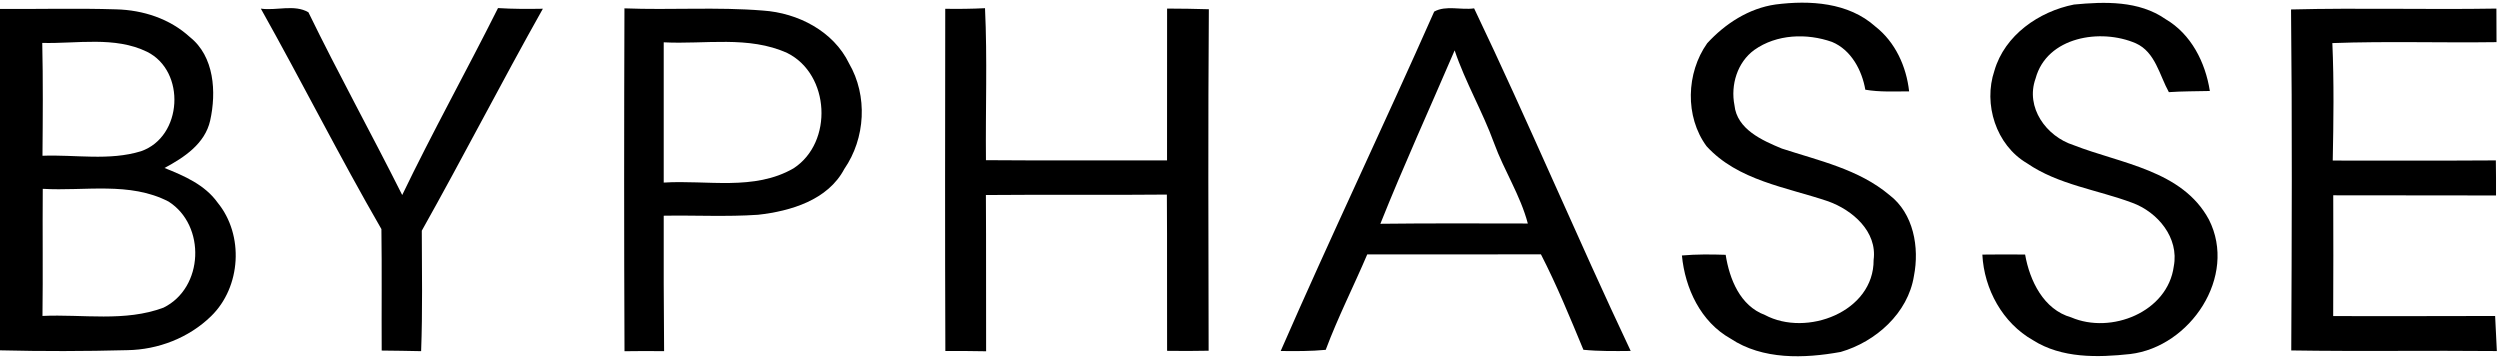
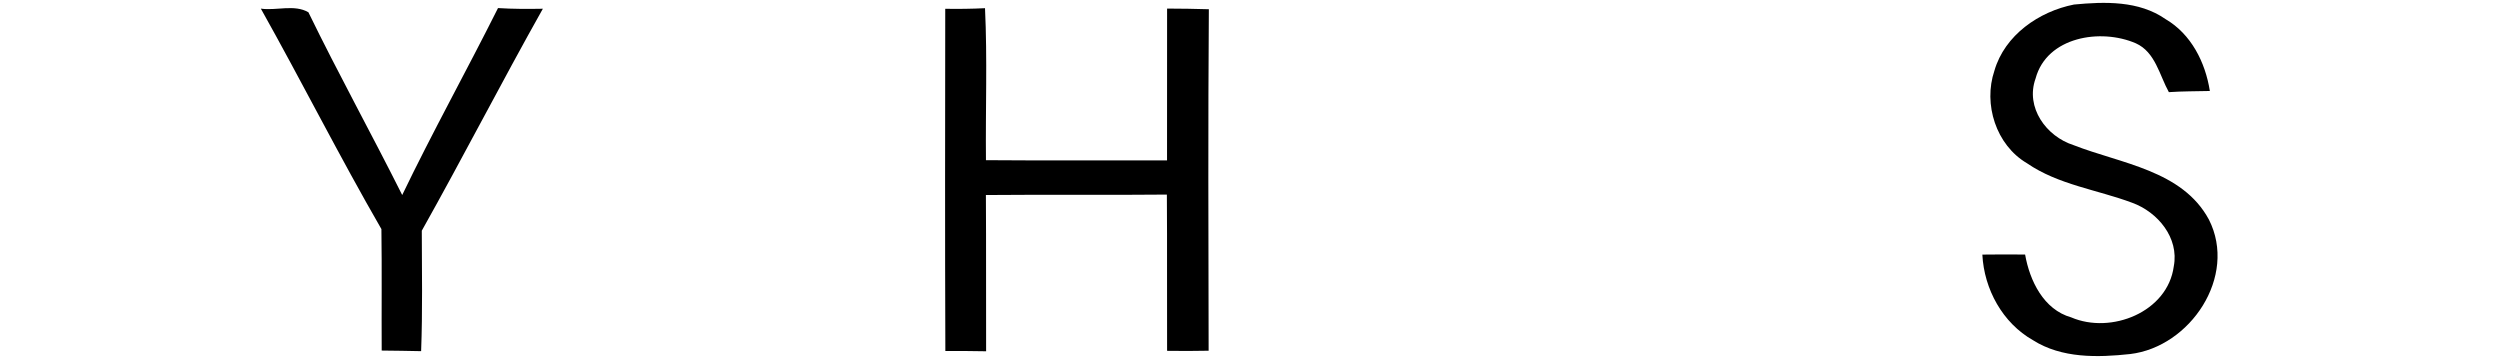
<svg xmlns="http://www.w3.org/2000/svg" width="452pt" height="65pt" viewBox="0 0 452 65" version="1.1">
  <g id="#ffffffff">
</g>
  <g id="#000000ff">
-     <path fill="#000000" opacity="1.00" d=" M 308.66 7.82 C 311.91 4.28 316.19 1.50 321.02 0.81 C 327.21 0.02 334.19 0.42 339.06 4.79 C 342.68 7.62 344.67 12.02 345.17 16.52 C 342.53 16.52 339.86 16.67 337.25 16.22 C 336.64 12.69 334.68 9.01 331.23 7.58 C 326.67 5.97 321.21 6.17 317.19 9.02 C 314.10 11.26 312.87 15.36 313.59 19.02 C 314.03 23.37 318.61 25.39 322.16 26.86 C 328.85 29.05 336.07 30.60 341.60 35.25 C 345.99 38.59 347.05 44.75 346.04 49.89 C 344.97 56.62 339.13 61.80 332.80 63.63 C 326.20 64.83 318.67 65.08 312.87 61.21 C 307.49 58.19 304.66 52.15 304.09 46.19 C 306.72 45.96 309.36 45.98 312.00 46.07 C 312.69 50.45 314.60 55.28 319.10 56.95 C 326.61 60.97 338.82 56.40 338.75 46.99 C 339.43 41.85 334.93 37.98 330.54 36.40 C 322.95 33.83 314.21 32.65 308.54 26.43 C 304.61 21.08 304.86 13.18 308.66 7.82 Z" />
    <path fill="#000000" opacity="1.00" d=" M 360.59 12.78 C 362.45 6.35 368.65 2.07 374.98 0.82 C 380.55 0.29 386.71 0.10 391.52 3.45 C 396.17 6.17 398.73 11.27 399.54 16.45 C 397.06 16.51 394.59 16.49 392.13 16.66 C 390.42 13.58 389.69 9.42 386.16 7.83 C 379.83 5.08 370.07 6.62 368.03 14.20 C 366.15 19.43 369.97 24.67 374.90 26.24 C 383.44 29.59 394.56 30.77 399.37 39.70 C 404.58 49.96 396.00 62.72 385.14 64.01 C 379.25 64.65 372.76 64.80 367.57 61.51 C 362.07 58.40 358.72 52.27 358.41 46.03 C 360.99 45.99 363.56 46.00 366.14 46.02 C 366.97 50.75 369.48 55.97 374.47 57.38 C 381.68 60.48 391.92 56.43 393.02 48.15 C 394.01 43.00 390.12 38.34 385.50 36.66 C 379.16 34.29 372.16 33.42 366.47 29.51 C 360.88 26.22 358.54 18.83 360.59 12.78 Z" />
-     <path fill="#000000" opacity="1.00" d=" M 0.00 1.62 C 7.00 1.66 14.01 1.47 21.01 1.69 C 25.85 1.81 30.71 3.38 34.31 6.69 C 38.76 10.18 39.14 16.67 38.00 21.79 C 37.07 25.99 33.28 28.48 29.74 30.37 C 33.30 31.79 37.05 33.41 39.35 36.64 C 44.15 42.51 43.59 51.89 38.16 57.17 C 34.16 61.07 28.60 63.23 23.03 63.31 C 15.36 63.51 7.67 63.53 0.00 63.34 L 0.00 1.62 M 7.64 7.76 C 7.79 14.56 7.74 21.36 7.68 28.16 C 13.59 27.93 19.77 29.11 25.50 27.34 C 33.02 24.73 33.66 12.87 26.58 9.36 C 20.75 6.52 13.91 7.92 7.64 7.76 M 7.73 34.14 C 7.67 41.80 7.78 49.46 7.68 57.12 C 14.95 56.78 22.60 58.24 29.57 55.62 C 36.83 52.04 37.26 40.78 30.49 36.45 C 23.47 32.80 15.30 34.59 7.73 34.14 Z" />
    <path fill="#000000" opacity="1.00" d=" M 47.16 1.56 C 49.96 1.97 53.23 0.74 55.76 2.22 C 61.18 13.35 67.17 24.19 72.72 35.26 C 78.21 23.85 84.37 12.78 90.04 1.46 C 92.74 1.63 95.45 1.63 98.15 1.58 C 90.68 14.86 83.72 28.42 76.26 41.71 C 76.28 48.97 76.41 56.24 76.14 63.49 C 73.76 63.43 71.39 63.41 69.01 63.38 C 68.97 56.06 69.06 48.74 68.96 41.42 C 61.38 28.30 54.57 14.77 47.16 1.56 Z" />
-     <path fill="#000000" opacity="1.00" d=" M 112.90 1.51 C 121.25 1.84 129.62 1.23 137.95 1.91 C 144.23 2.33 150.69 5.62 153.51 11.47 C 156.91 17.32 156.48 25.00 152.65 30.55 C 149.68 36.18 142.96 38.17 137.06 38.83 C 131.38 39.22 125.68 38.90 120.00 39.00 C 119.99 47.16 119.99 55.32 120.07 63.49 C 117.68 63.46 115.29 63.46 112.91 63.50 C 112.82 42.84 112.83 22.18 112.90 1.51 M 120.00 7.65 C 119.99 16.11 120.00 24.56 120.00 33.01 C 127.81 32.51 136.35 34.56 143.48 30.43 C 150.69 25.73 150.05 13.44 142.35 9.59 C 135.36 6.41 127.43 8.04 120.00 7.65 Z" />
    <path fill="#000000" opacity="1.00" d=" M 170.90 1.59 C 173.30 1.63 175.70 1.60 178.09 1.48 C 178.52 10.63 178.17 19.80 178.26 28.96 C 189.17 29.05 200.09 28.97 211.00 29.00 C 211.00 19.85 210.99 10.70 211.01 1.55 C 213.52 1.57 216.04 1.58 218.56 1.67 C 218.41 22.25 218.48 42.83 218.52 63.41 C 216.01 63.46 213.51 63.47 211.01 63.43 C 210.97 54.01 211.04 44.60 210.97 35.18 C 200.06 35.29 189.16 35.16 178.25 35.26 C 178.31 44.68 178.26 54.09 178.29 63.51 C 175.83 63.46 173.37 63.45 170.92 63.46 C 170.84 42.84 170.88 22.21 170.90 1.59 Z" />
-     <path fill="#000000" opacity="1.00" d=" M 259.30 2.10 C 261.44 0.91 264.15 1.86 266.52 1.51 C 276.31 21.98 285.13 42.93 294.83 63.45 C 291.97 63.48 289.12 63.52 286.28 63.24 C 283.87 57.43 281.48 51.59 278.60 45.98 C 268.13 46.01 257.66 46.00 247.20 45.99 C 244.74 51.76 241.89 57.37 239.69 63.25 C 236.98 63.51 234.26 63.49 231.55 63.46 C 240.53 42.90 250.21 22.62 259.30 2.10 M 249.57 40.46 C 258.46 40.35 267.34 40.40 276.23 40.41 C 274.88 35.30 271.93 30.82 270.13 25.88 C 268.05 20.16 264.94 14.88 263.00 9.11 C 258.52 19.55 253.79 29.90 249.57 40.46 Z" />
-     <path fill="#000000" opacity="1.00" d=" M 414.22 1.71 C 426.59 1.40 438.97 1.76 451.35 1.55 C 451.35 3.57 451.36 5.60 451.37 7.62 C 441.47 7.76 431.57 7.43 421.69 7.79 C 422.00 14.86 421.90 21.95 421.76 29.03 C 431.59 29.02 441.42 29.07 451.25 29.00 C 451.28 31.11 451.29 33.22 451.28 35.34 C 441.47 35.30 431.66 35.35 421.85 35.31 C 421.87 42.59 421.88 49.87 421.84 57.15 C 431.60 57.15 441.36 57.17 451.12 57.13 C 451.24 59.24 451.34 61.35 451.43 63.47 C 439.04 63.35 426.65 63.56 414.26 63.36 C 414.35 42.82 414.44 22.26 414.22 1.71 Z" />
  </g>
</svg>